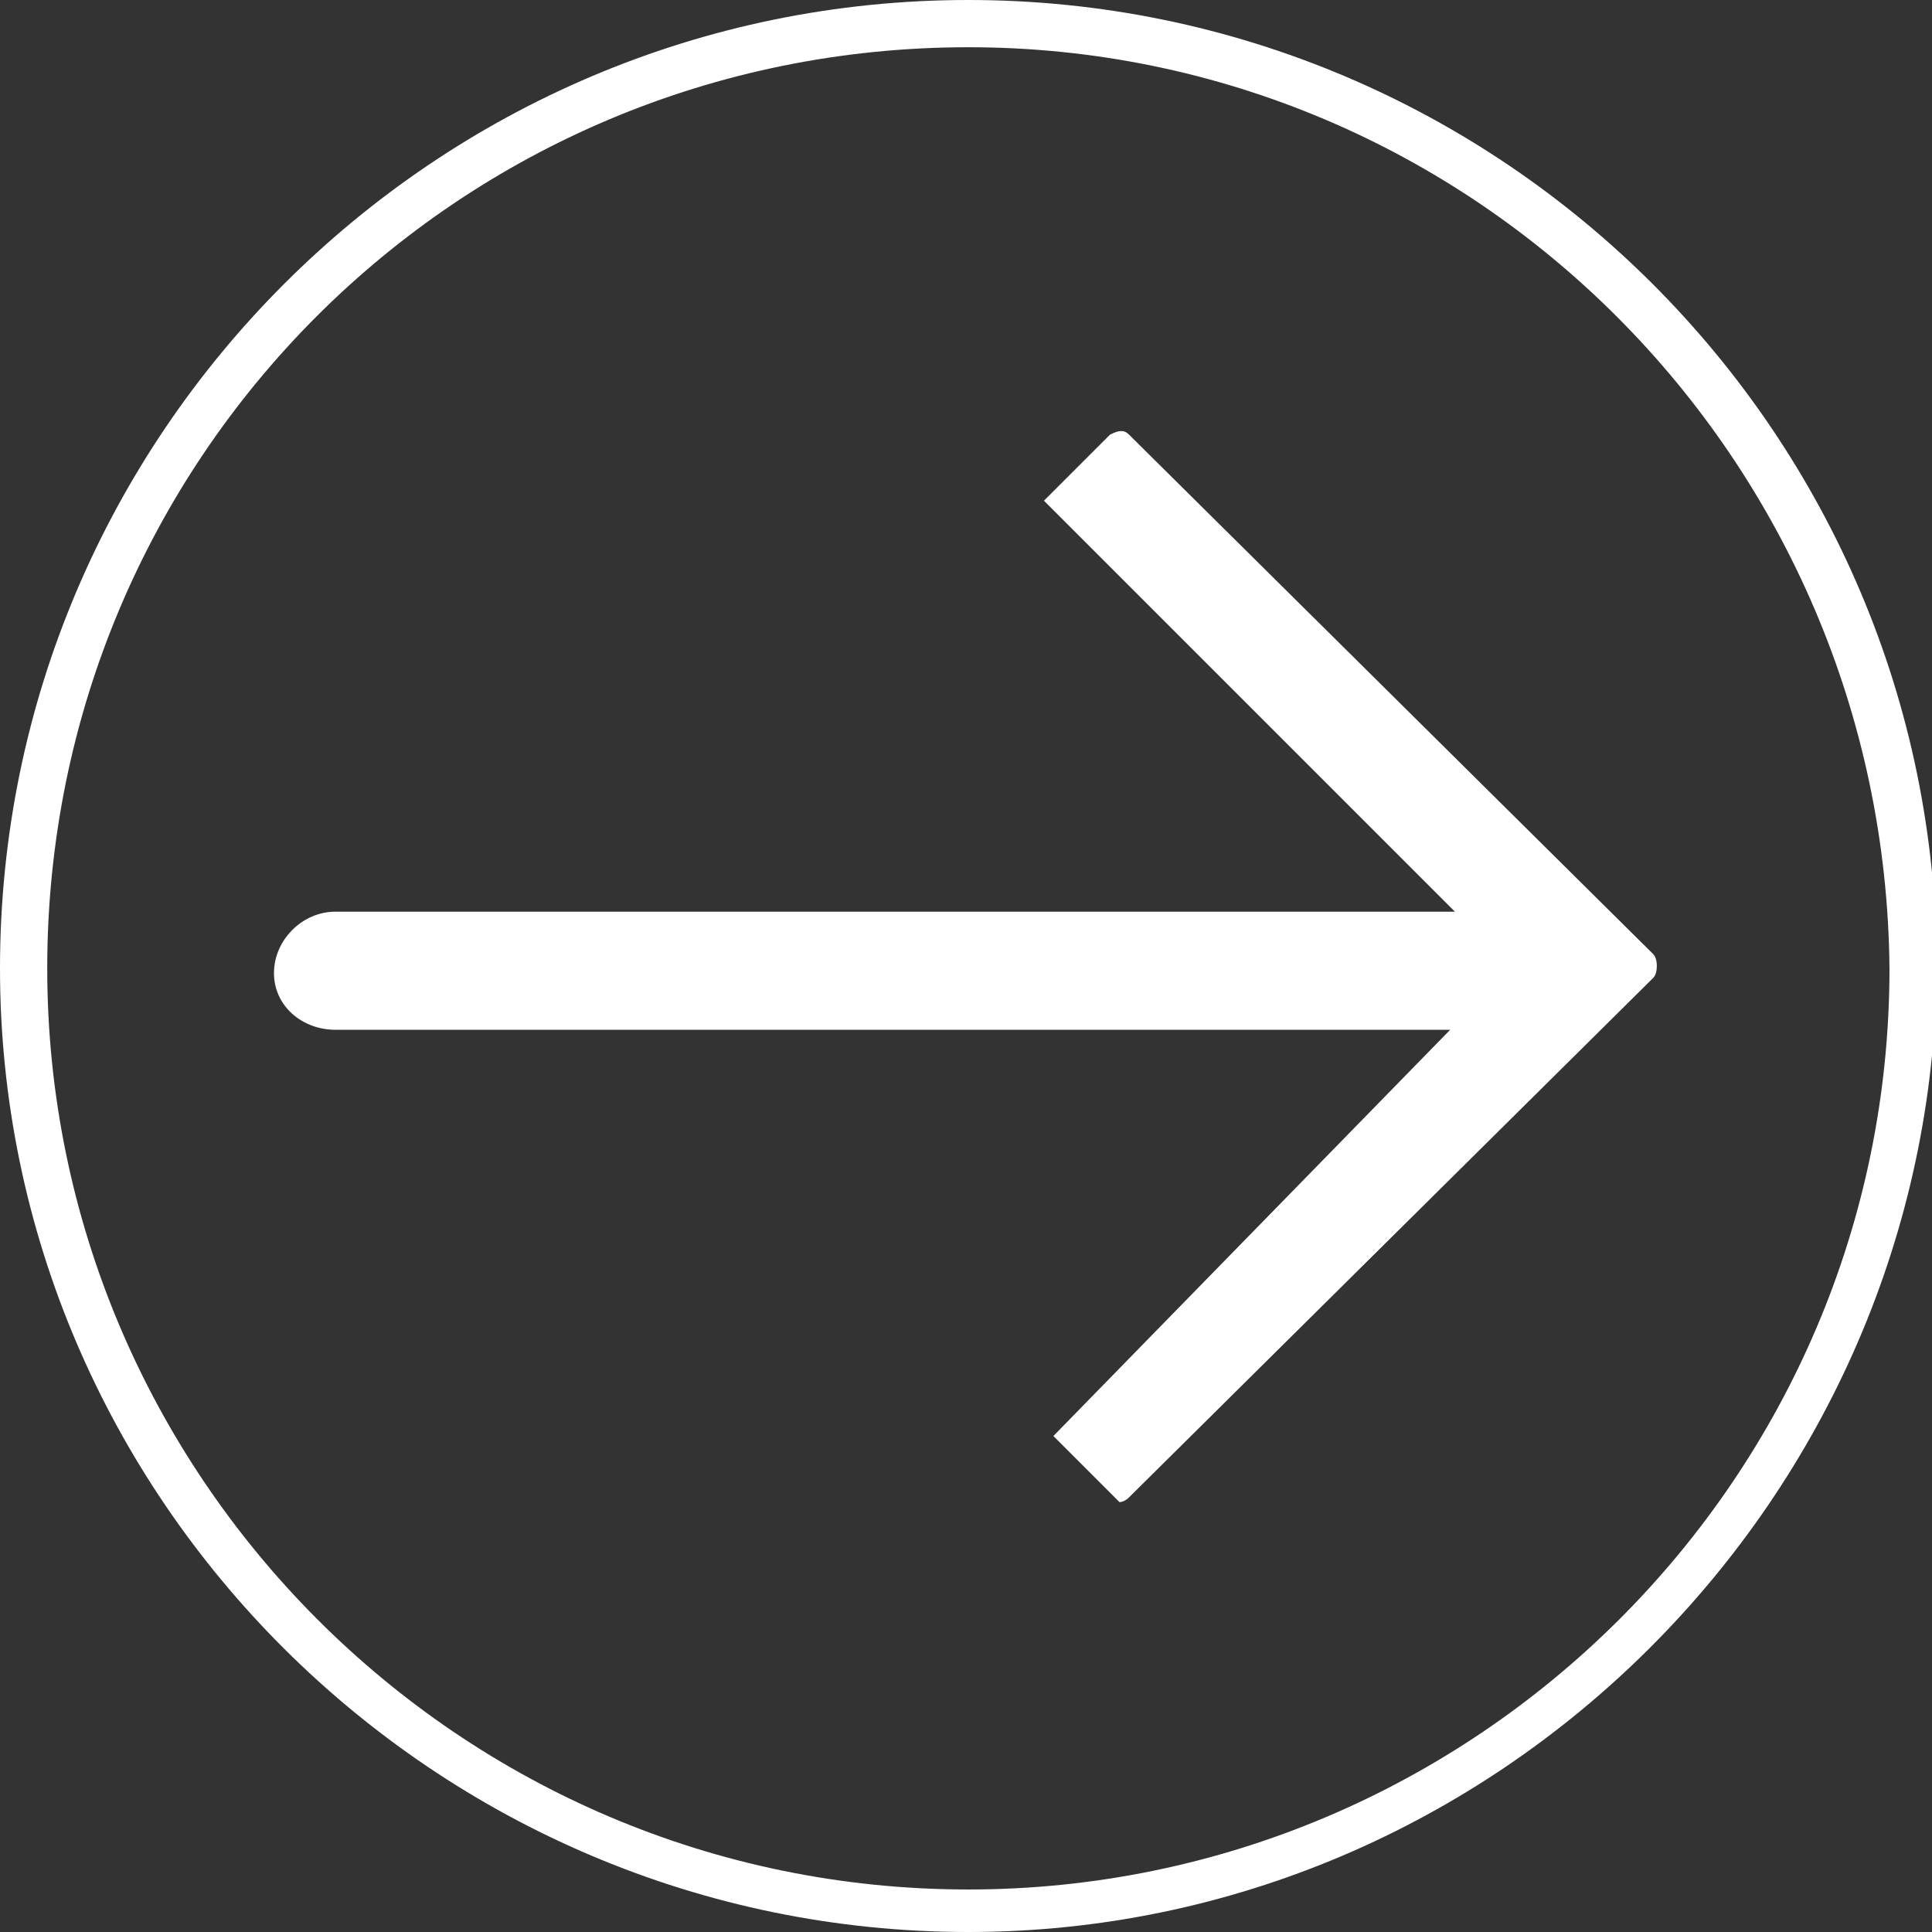
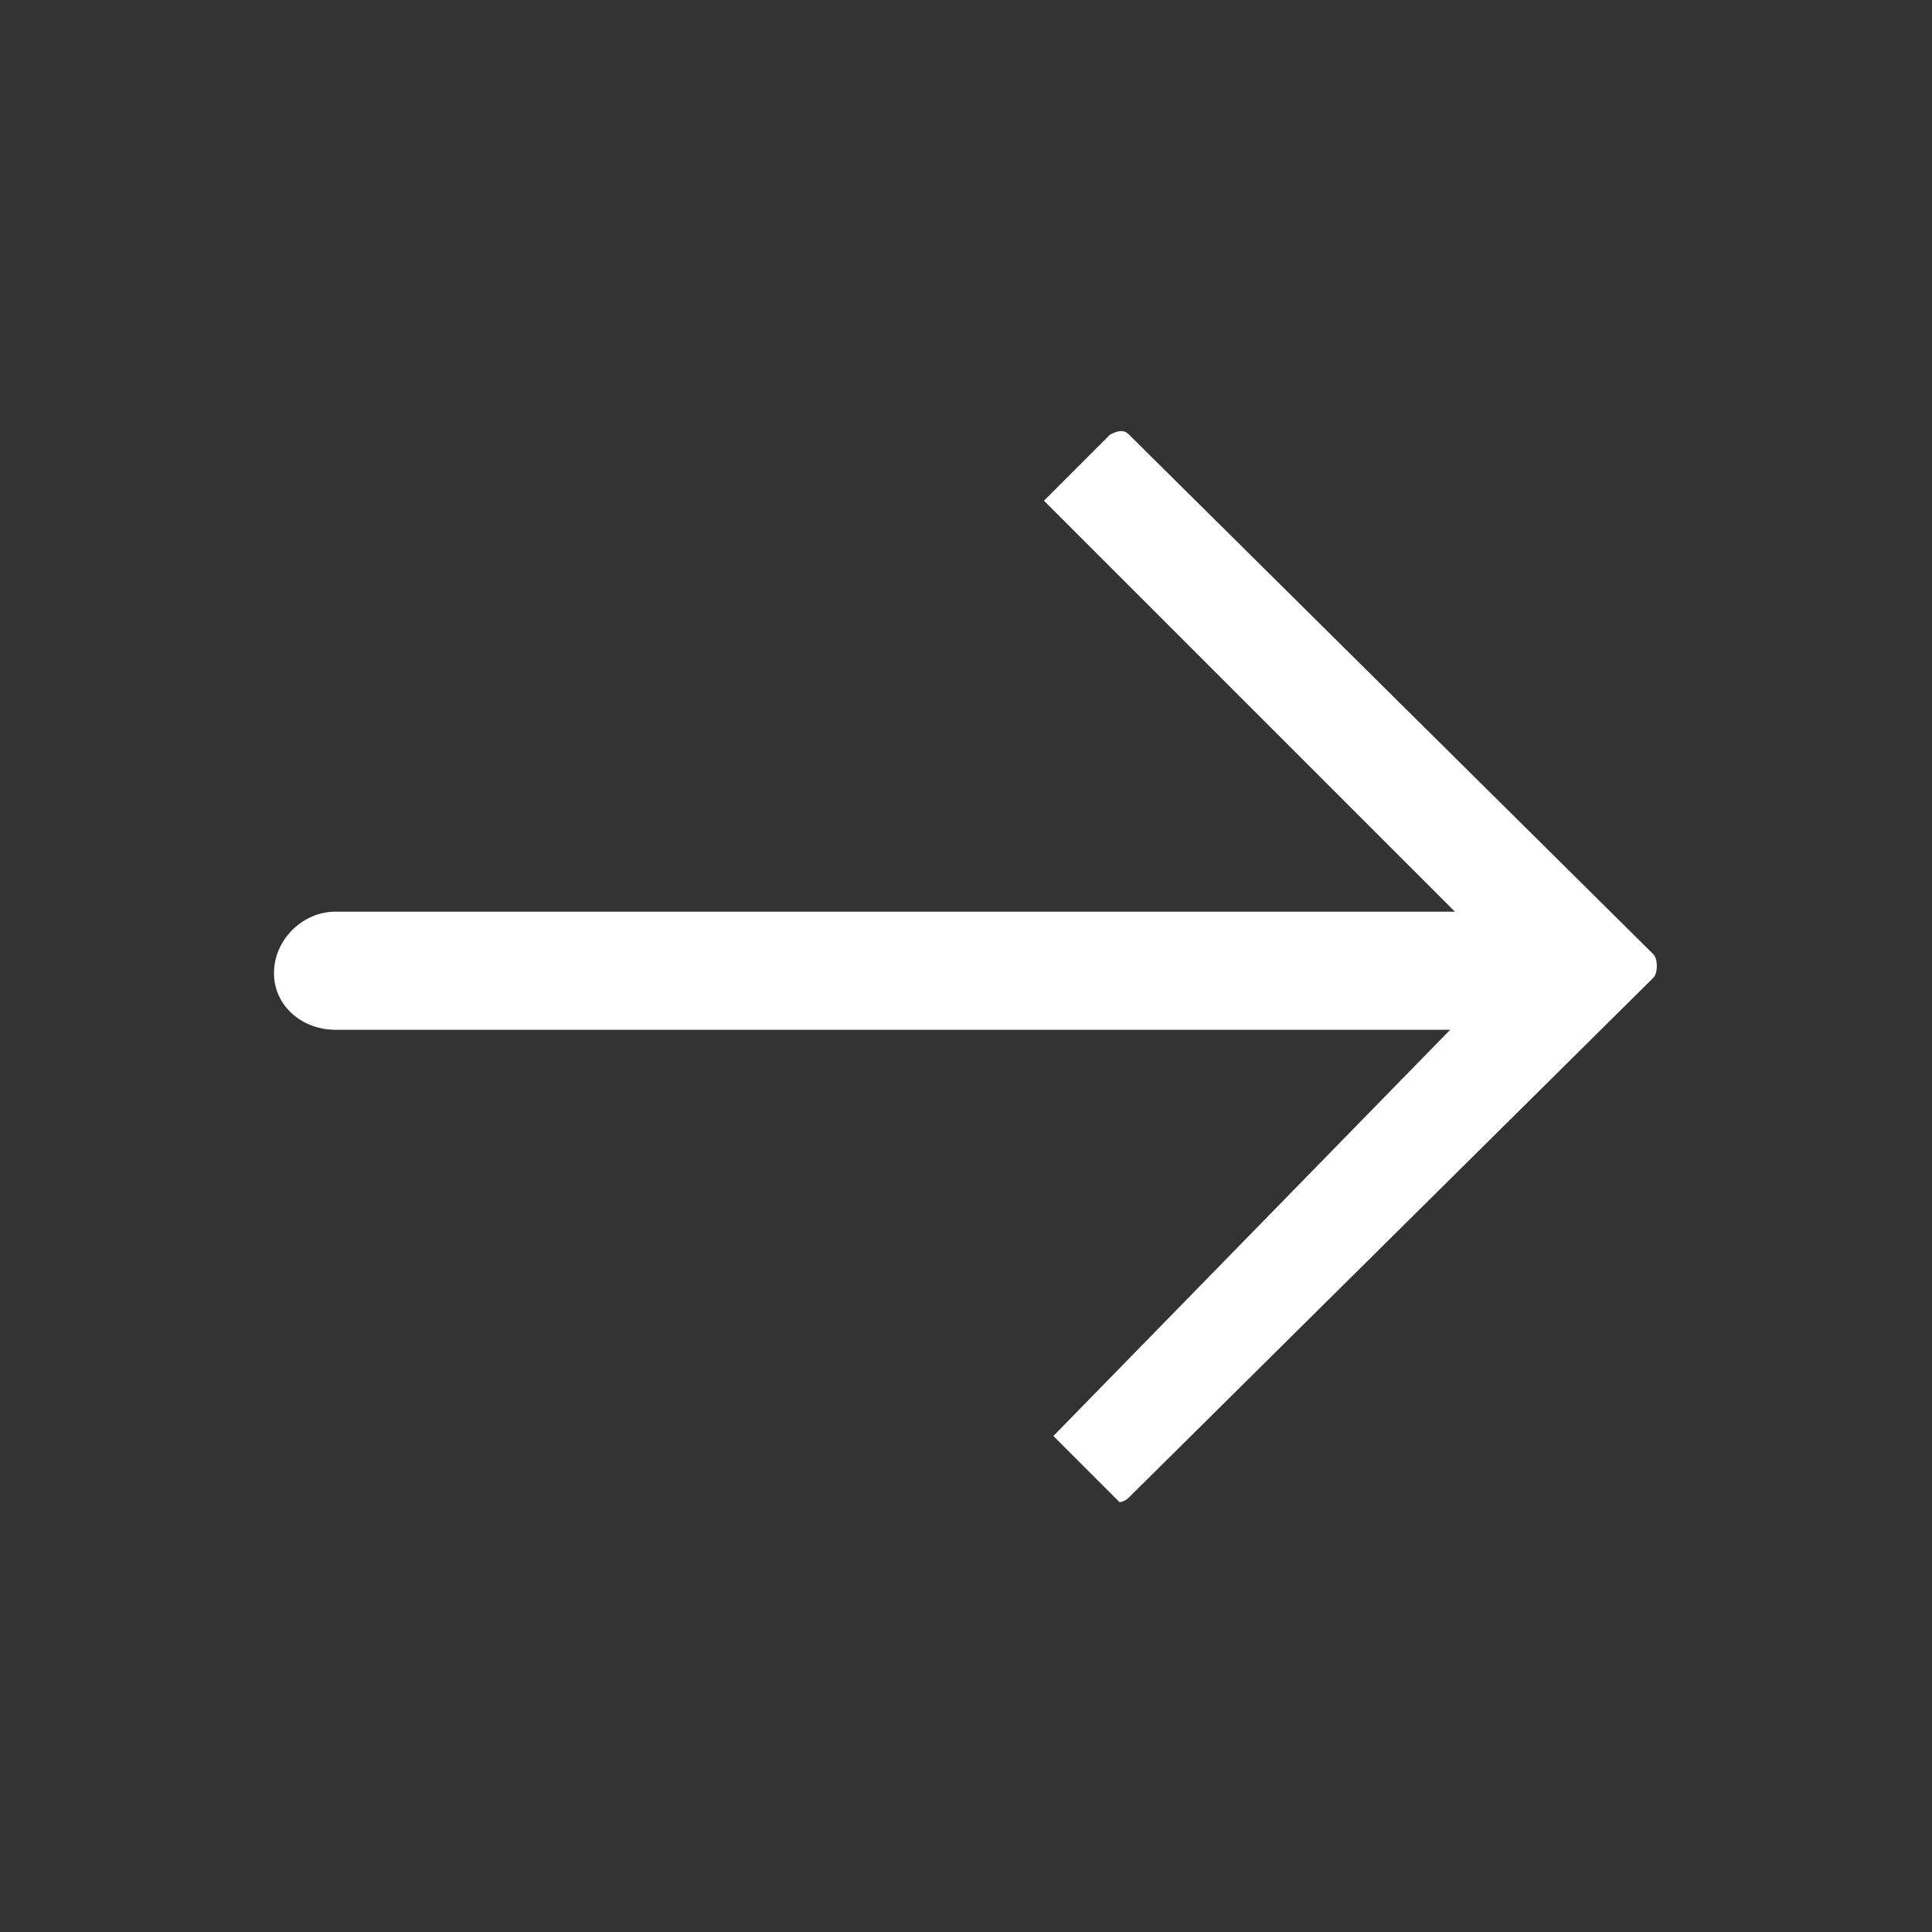
<svg xmlns="http://www.w3.org/2000/svg" version="1.1" id="Capa_1" x="0px" y="0px" viewBox="0 0 40.9 40.9" style="enable-background:new 0 0 40.9 40.9;" xml:space="preserve">
  <rect x="0" y="0" width="40.9" height="40.9" fill="#333333" stroke="none" />
  <style type="text/css">
	.st0{fill:#FFFFFF;}
	.st1{fill-rule:evenodd;clip-rule:evenodd;fill:#FFFFFF;}
</style>
  <g>
    <g>
-       <path class="st0" d="M20.5,40.9C9.2,40.9,0,31.7,0,20.5C0,9.2,9.2,0,20.5,0c11.3,0,20.5,9.2,20.5,20.5    C40.9,31.7,31.7,40.9,20.5,40.9z M20.5,1C9.7,1,1,9.7,1,20.5c0,10.7,8.7,19.5,19.5,19.5c10.7,0,19.5-8.7,19.5-19.5    C39.9,9.7,31.2,1,20.5,1z" />
-     </g>
+       </g>
    <path class="st1" d="M23.9,31.7l11.1-11c0.1-0.1,0.1-0.4,0-0.5l-11.1-11c-0.1-0.1-0.2-0.1-0.4,0l-1.4,1.4l8.7,8.7H7.1   c-0.7,0-1.3,0.6-1.3,1.3c0,0.7,0.6,1.2,1.3,1.2h23.6l-8.4,8.6l1.4,1.4C23.7,31.8,23.8,31.8,23.9,31.7" />
  </g>
</svg>